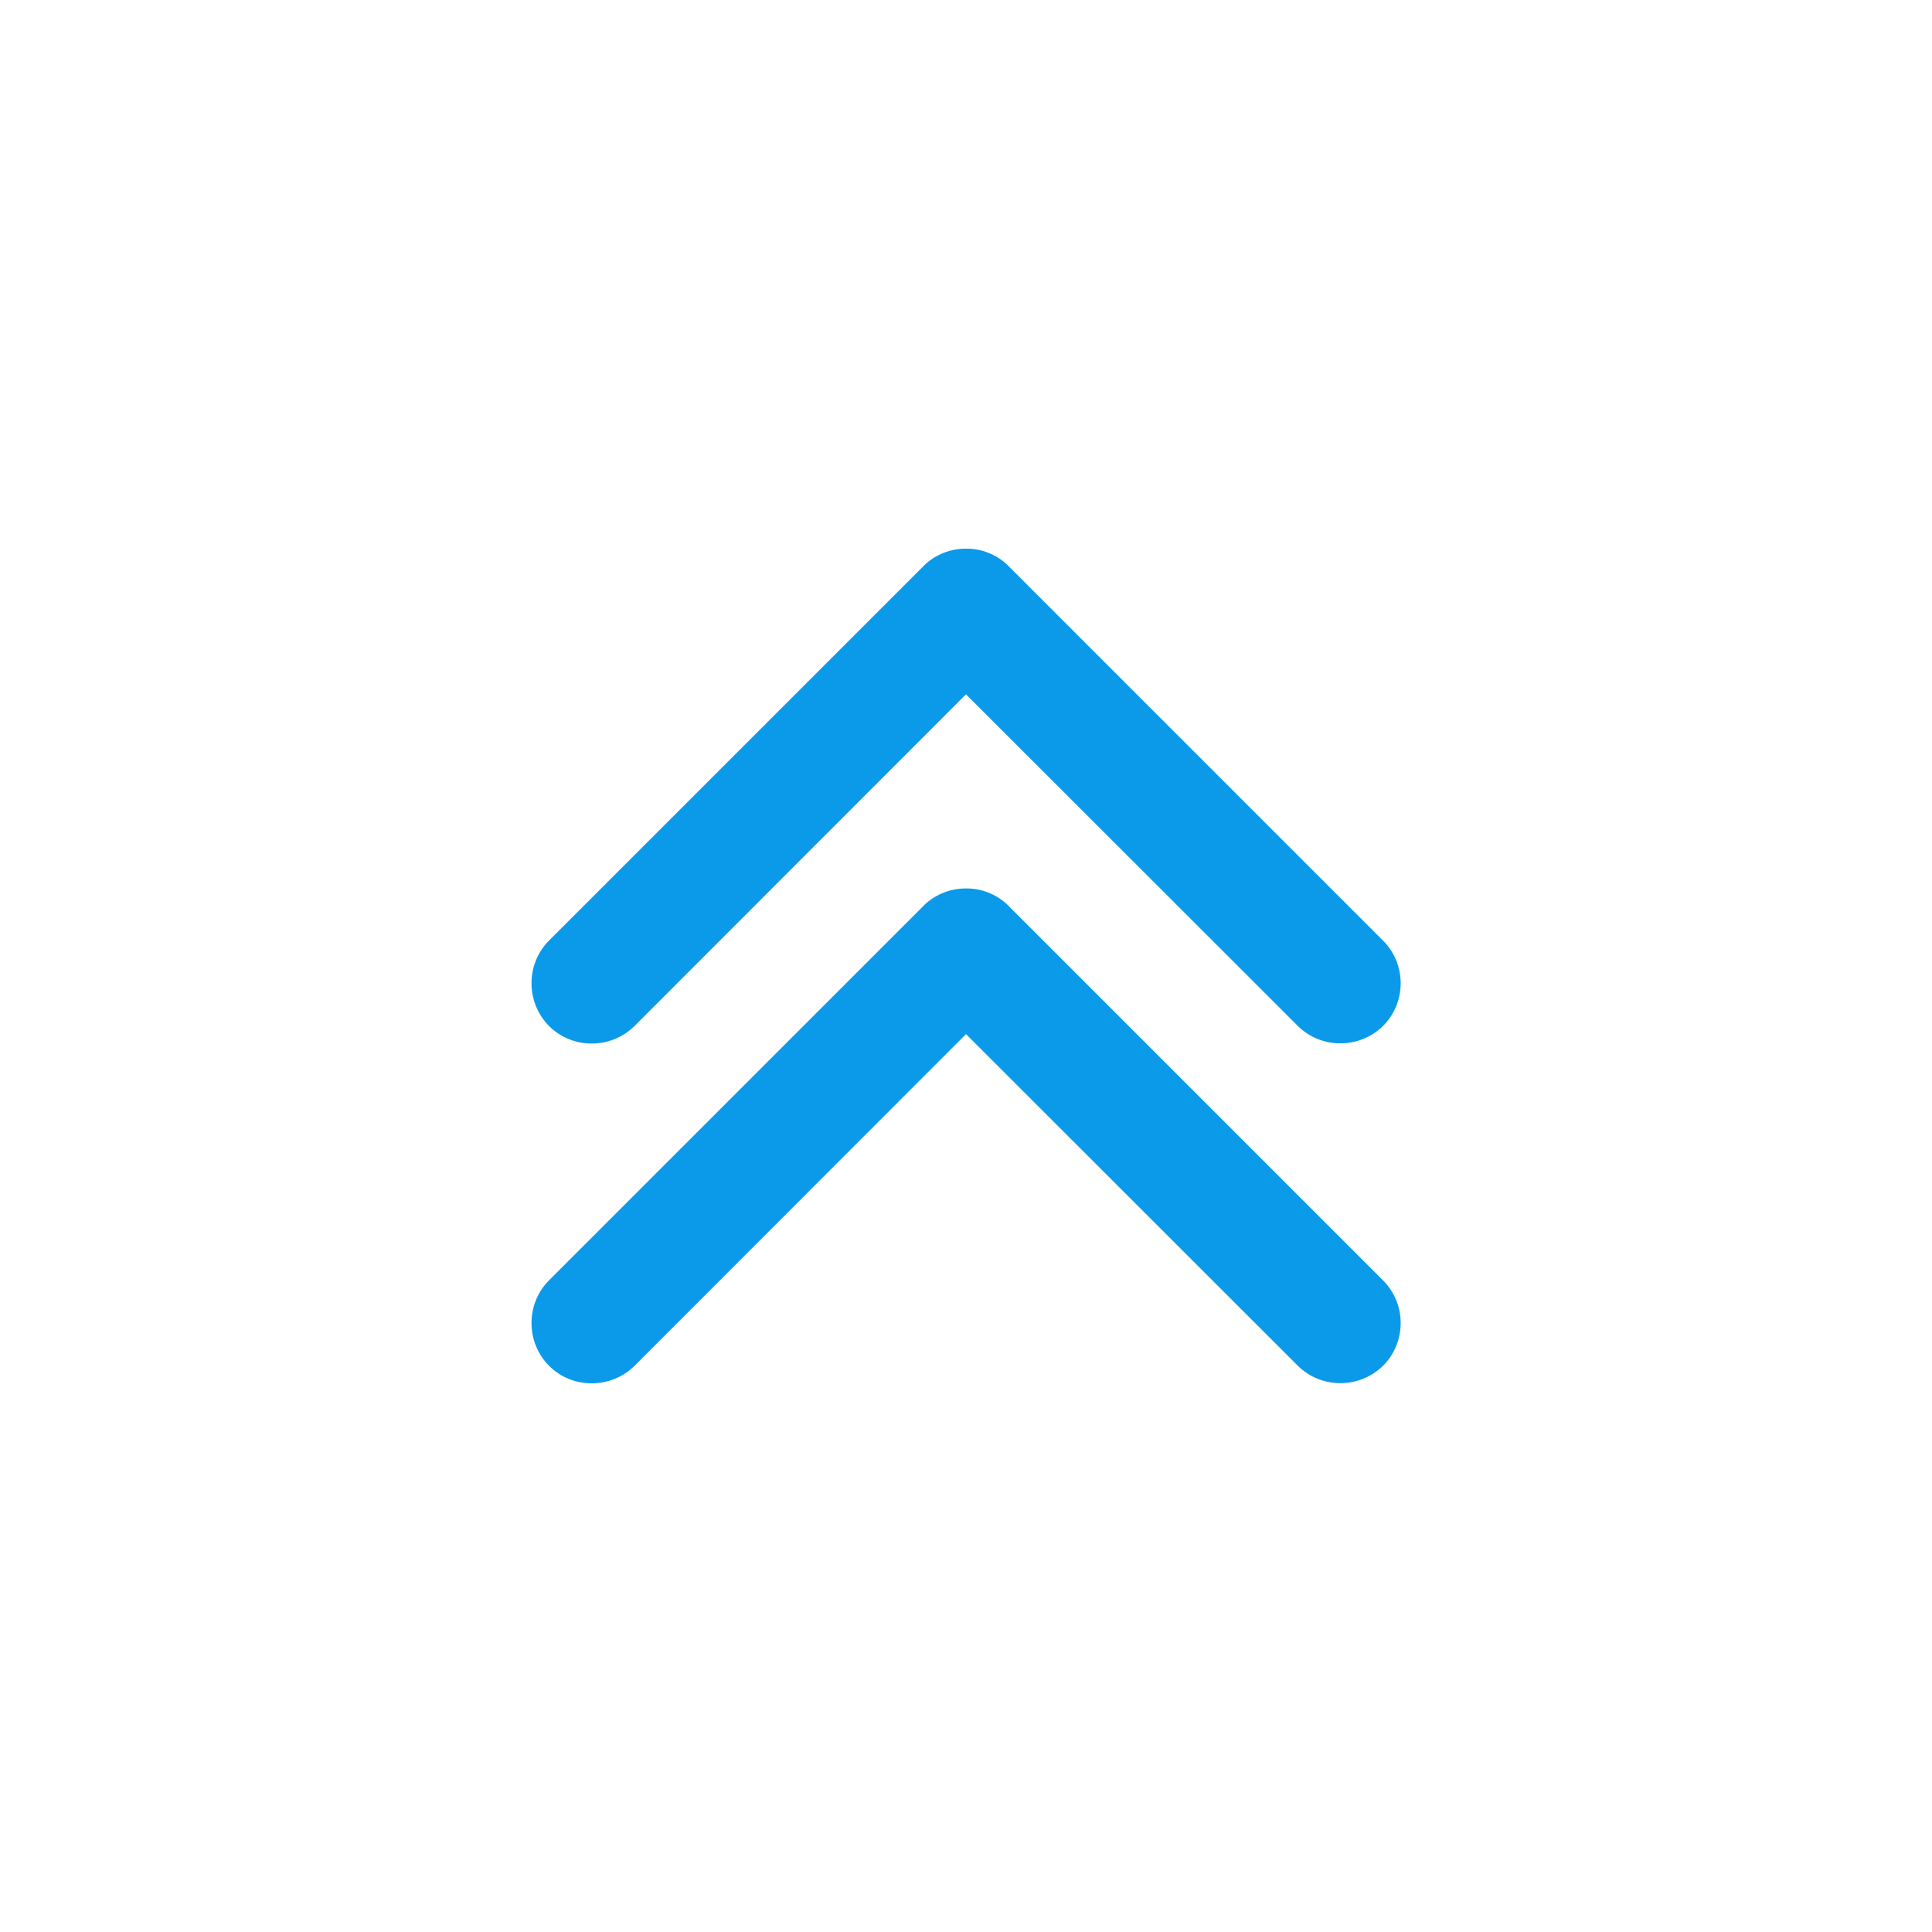
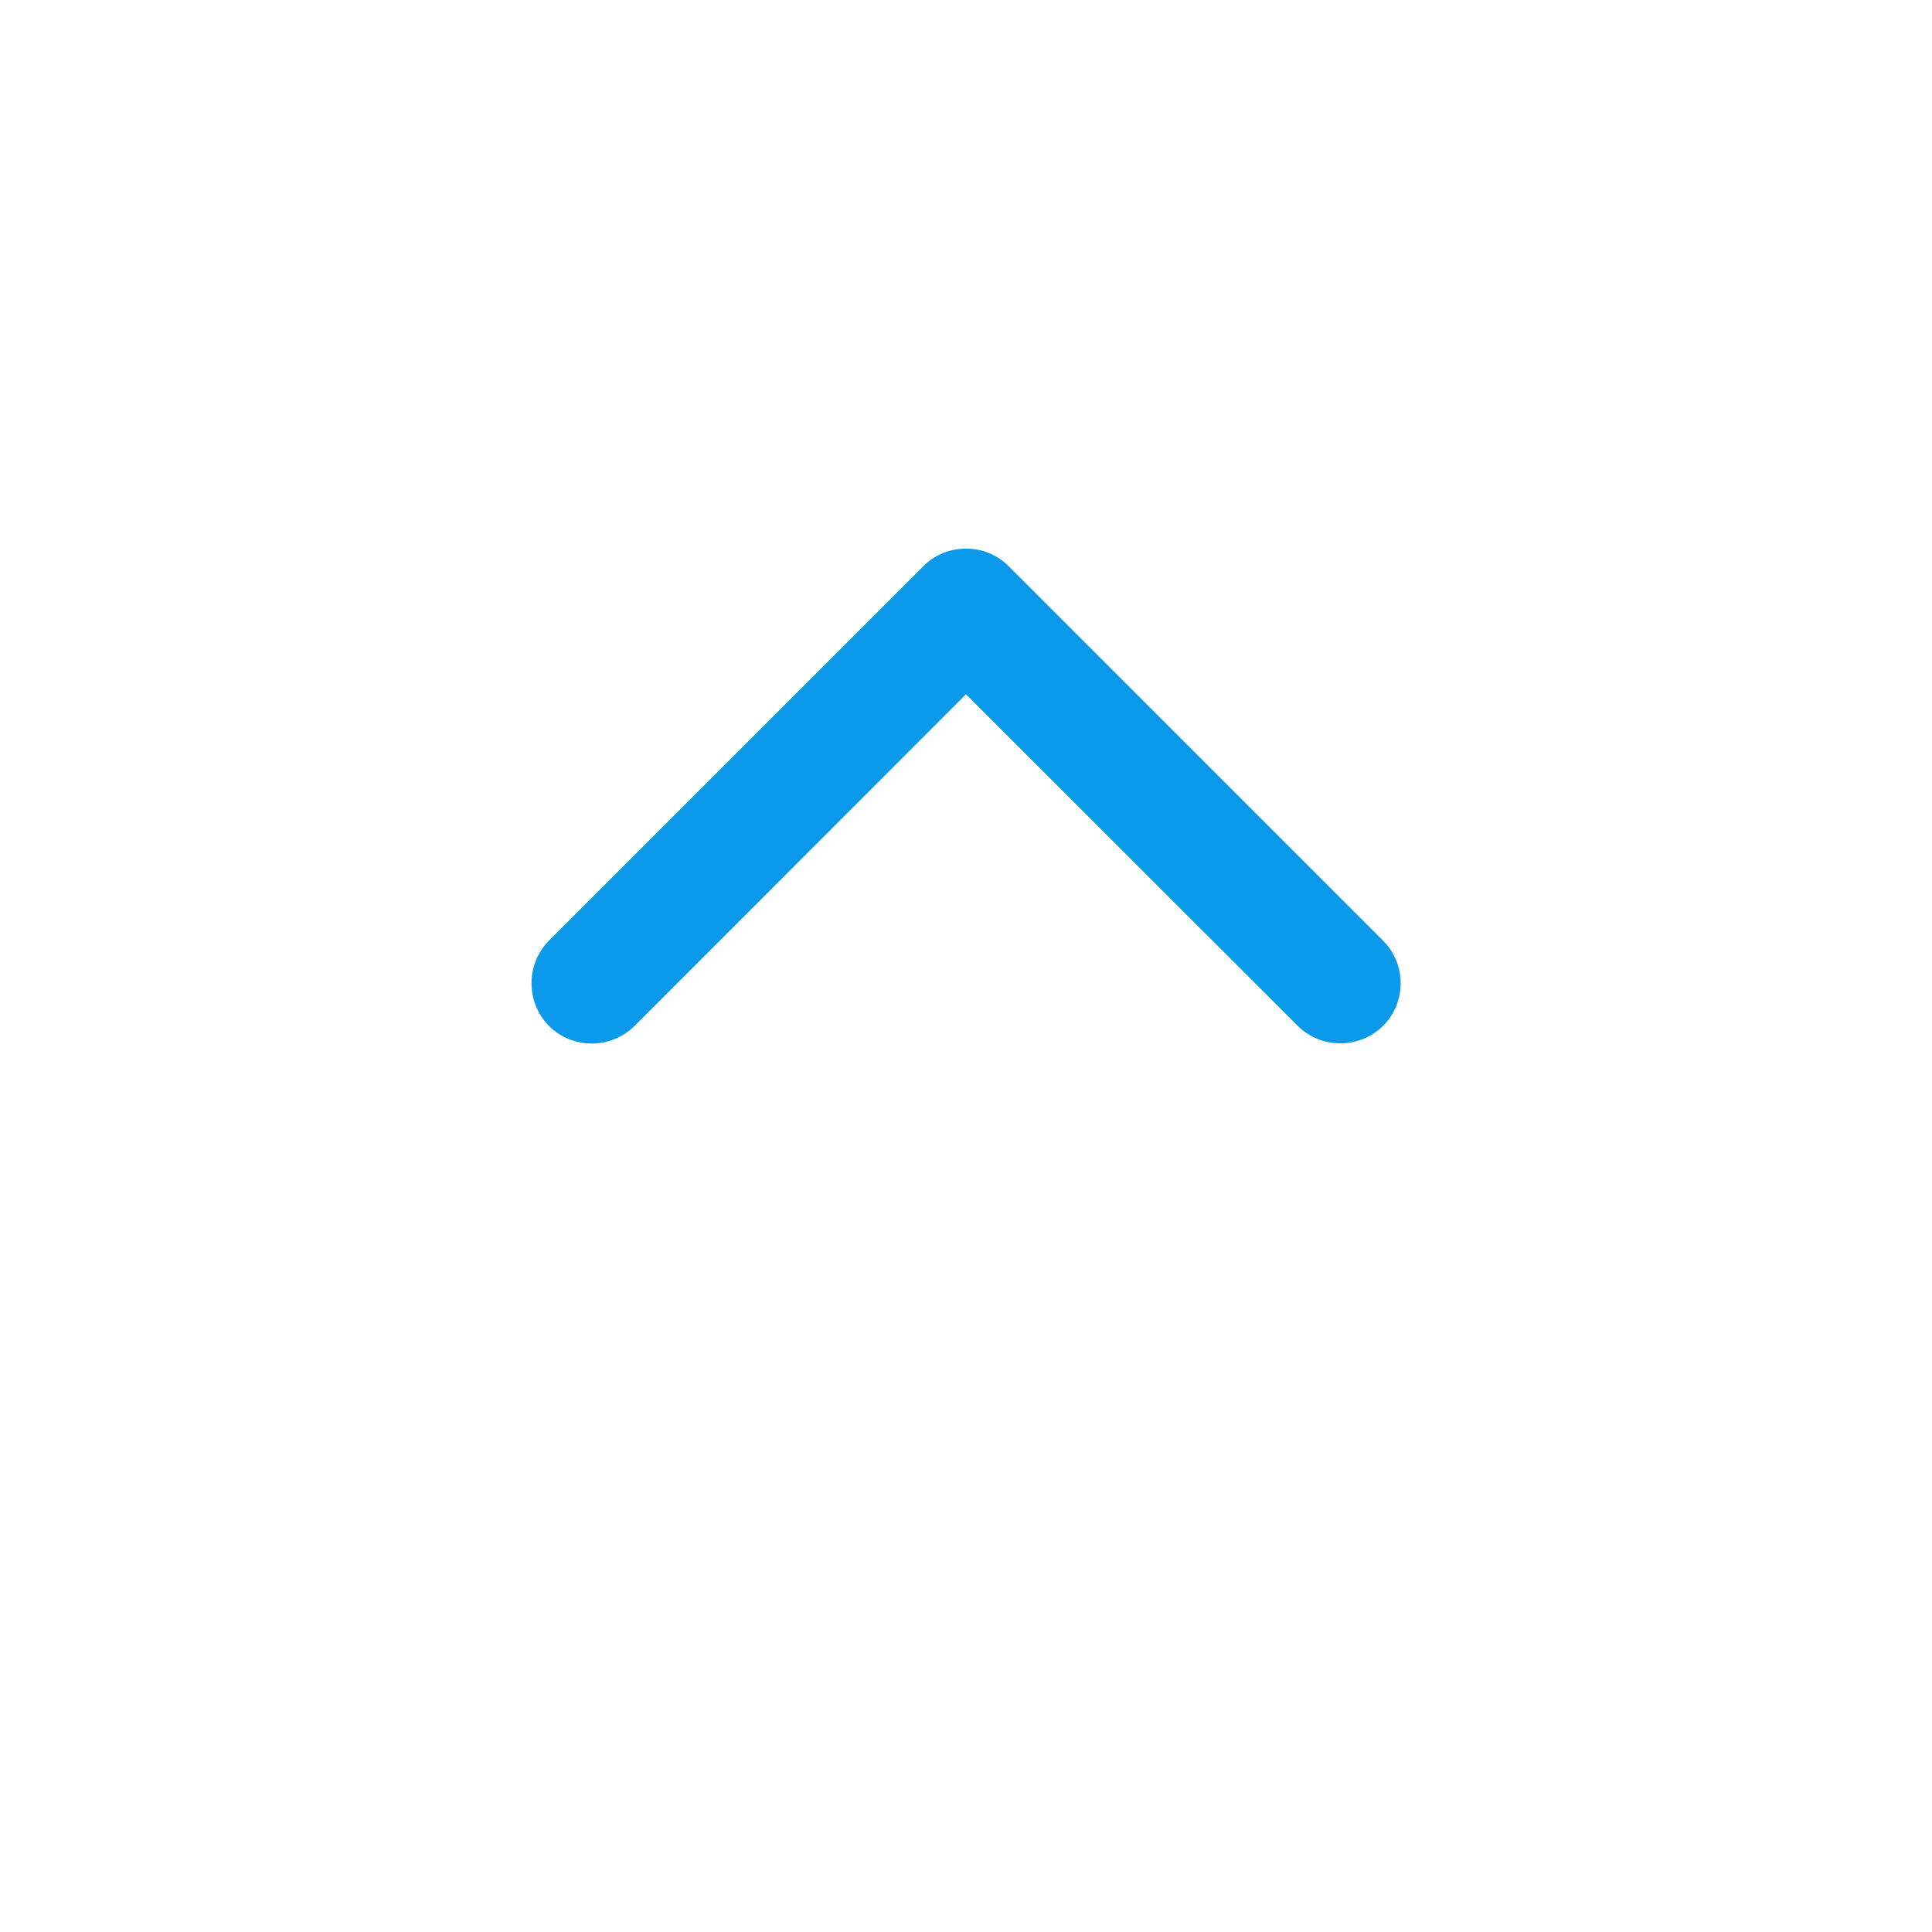
<svg xmlns="http://www.w3.org/2000/svg" width="50" height="50" viewBox="0 0 50 50" fill="none">
  <g id="52ä¸æ» 1">
-     <path id="Vector" d="M24.995 22.993C24.59 22.993 24.224 23.145 23.945 23.398L23.838 23.506L22.788 24.556L14.209 33.135C13.604 33.74 13.604 34.736 14.209 35.347C14.815 35.952 15.81 35.952 16.421 35.347L25 26.763L33.584 35.342C34.19 35.947 35.185 35.947 35.796 35.342C36.401 34.736 36.401 33.74 35.791 33.135L27.212 24.556L26.148 23.491L26.06 23.403C25.781 23.145 25.405 22.988 24.995 22.993Z" fill="#0B9AEA" />
-     <path id="Vector_2" d="M24.995 14.199C24.59 14.199 24.224 14.351 23.945 14.605L23.838 14.712L22.788 15.762L14.209 24.341C13.604 24.946 13.604 25.942 14.209 26.553C14.815 27.158 15.81 27.158 16.421 26.553L25 17.969L33.584 26.548C34.19 27.153 35.185 27.153 35.796 26.548C36.401 25.942 36.401 24.946 35.791 24.341L27.212 15.762L26.148 14.697L26.06 14.61C25.781 14.351 25.405 14.194 24.995 14.199Z" fill="#0B9AEA" />
+     <path id="Vector_2" d="M24.995 14.199C24.59 14.199 24.224 14.351 23.945 14.605L23.838 14.712L22.788 15.762L14.209 24.341C13.604 24.946 13.604 25.942 14.209 26.553C14.815 27.158 15.81 27.158 16.421 26.553L25 17.969L33.584 26.548C34.19 27.153 35.185 27.153 35.796 26.548C36.401 25.942 36.401 24.946 35.791 24.341L26.148 14.697L26.06 14.61C25.781 14.351 25.405 14.194 24.995 14.199Z" fill="#0B9AEA" />
  </g>
</svg>